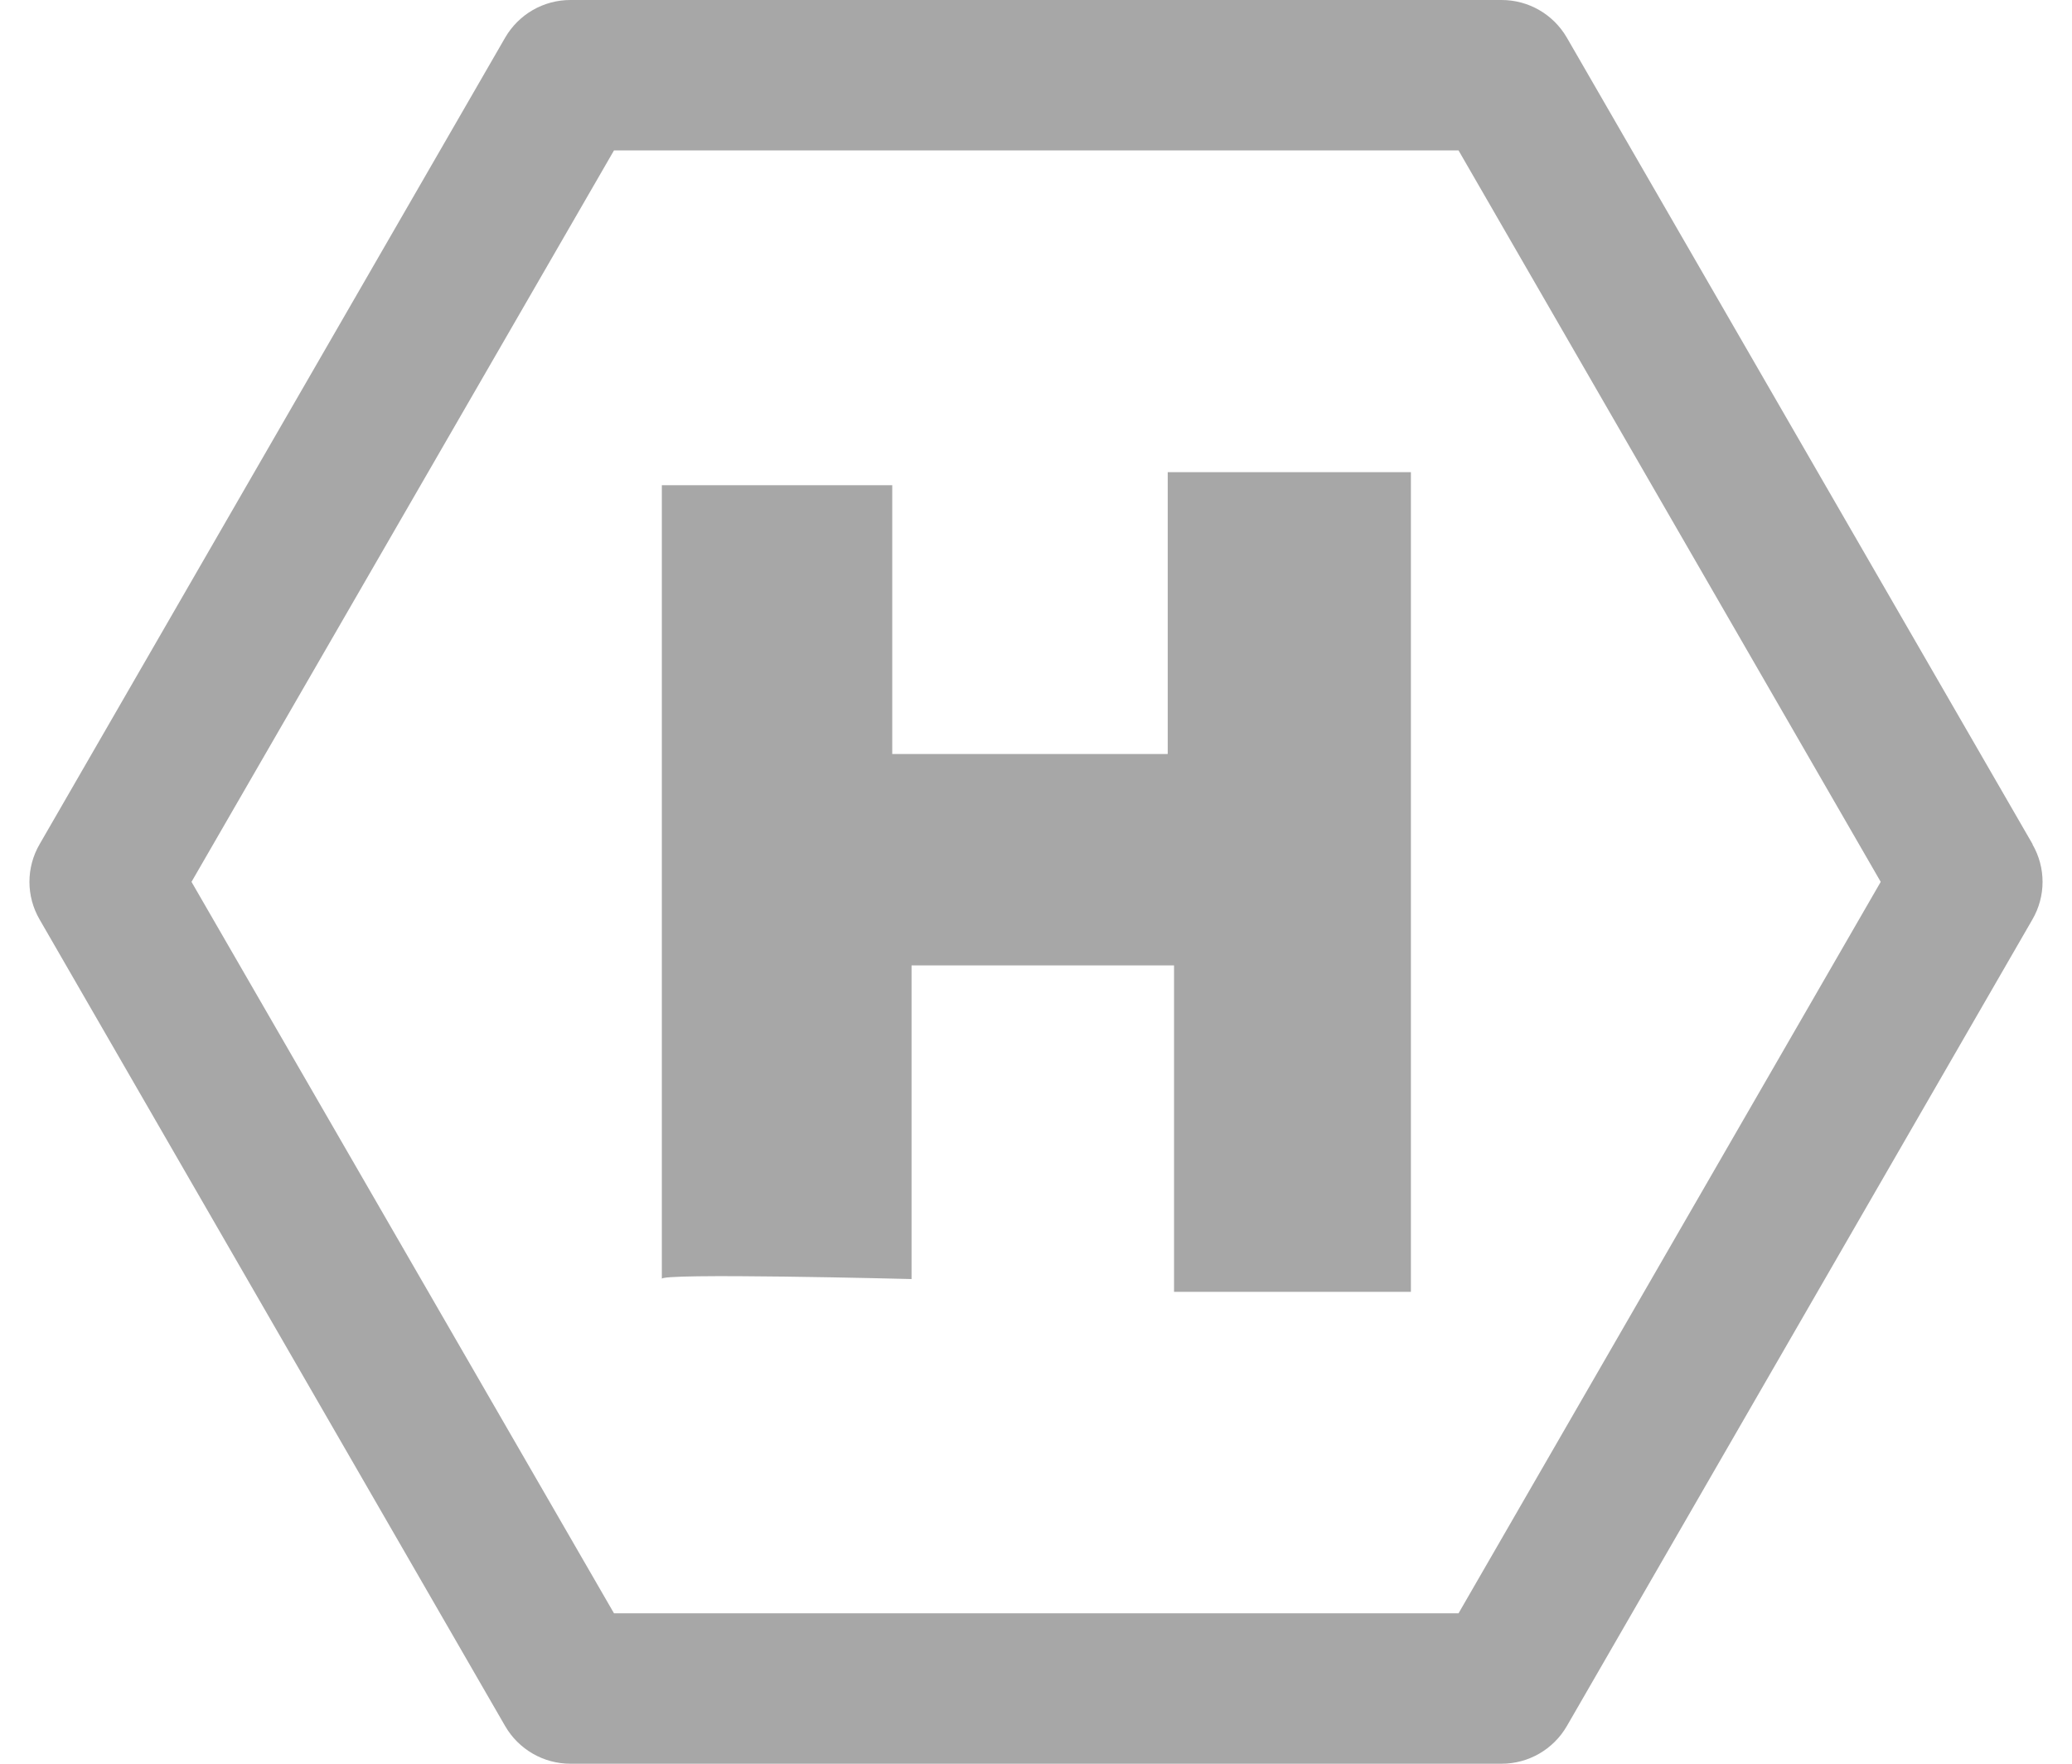
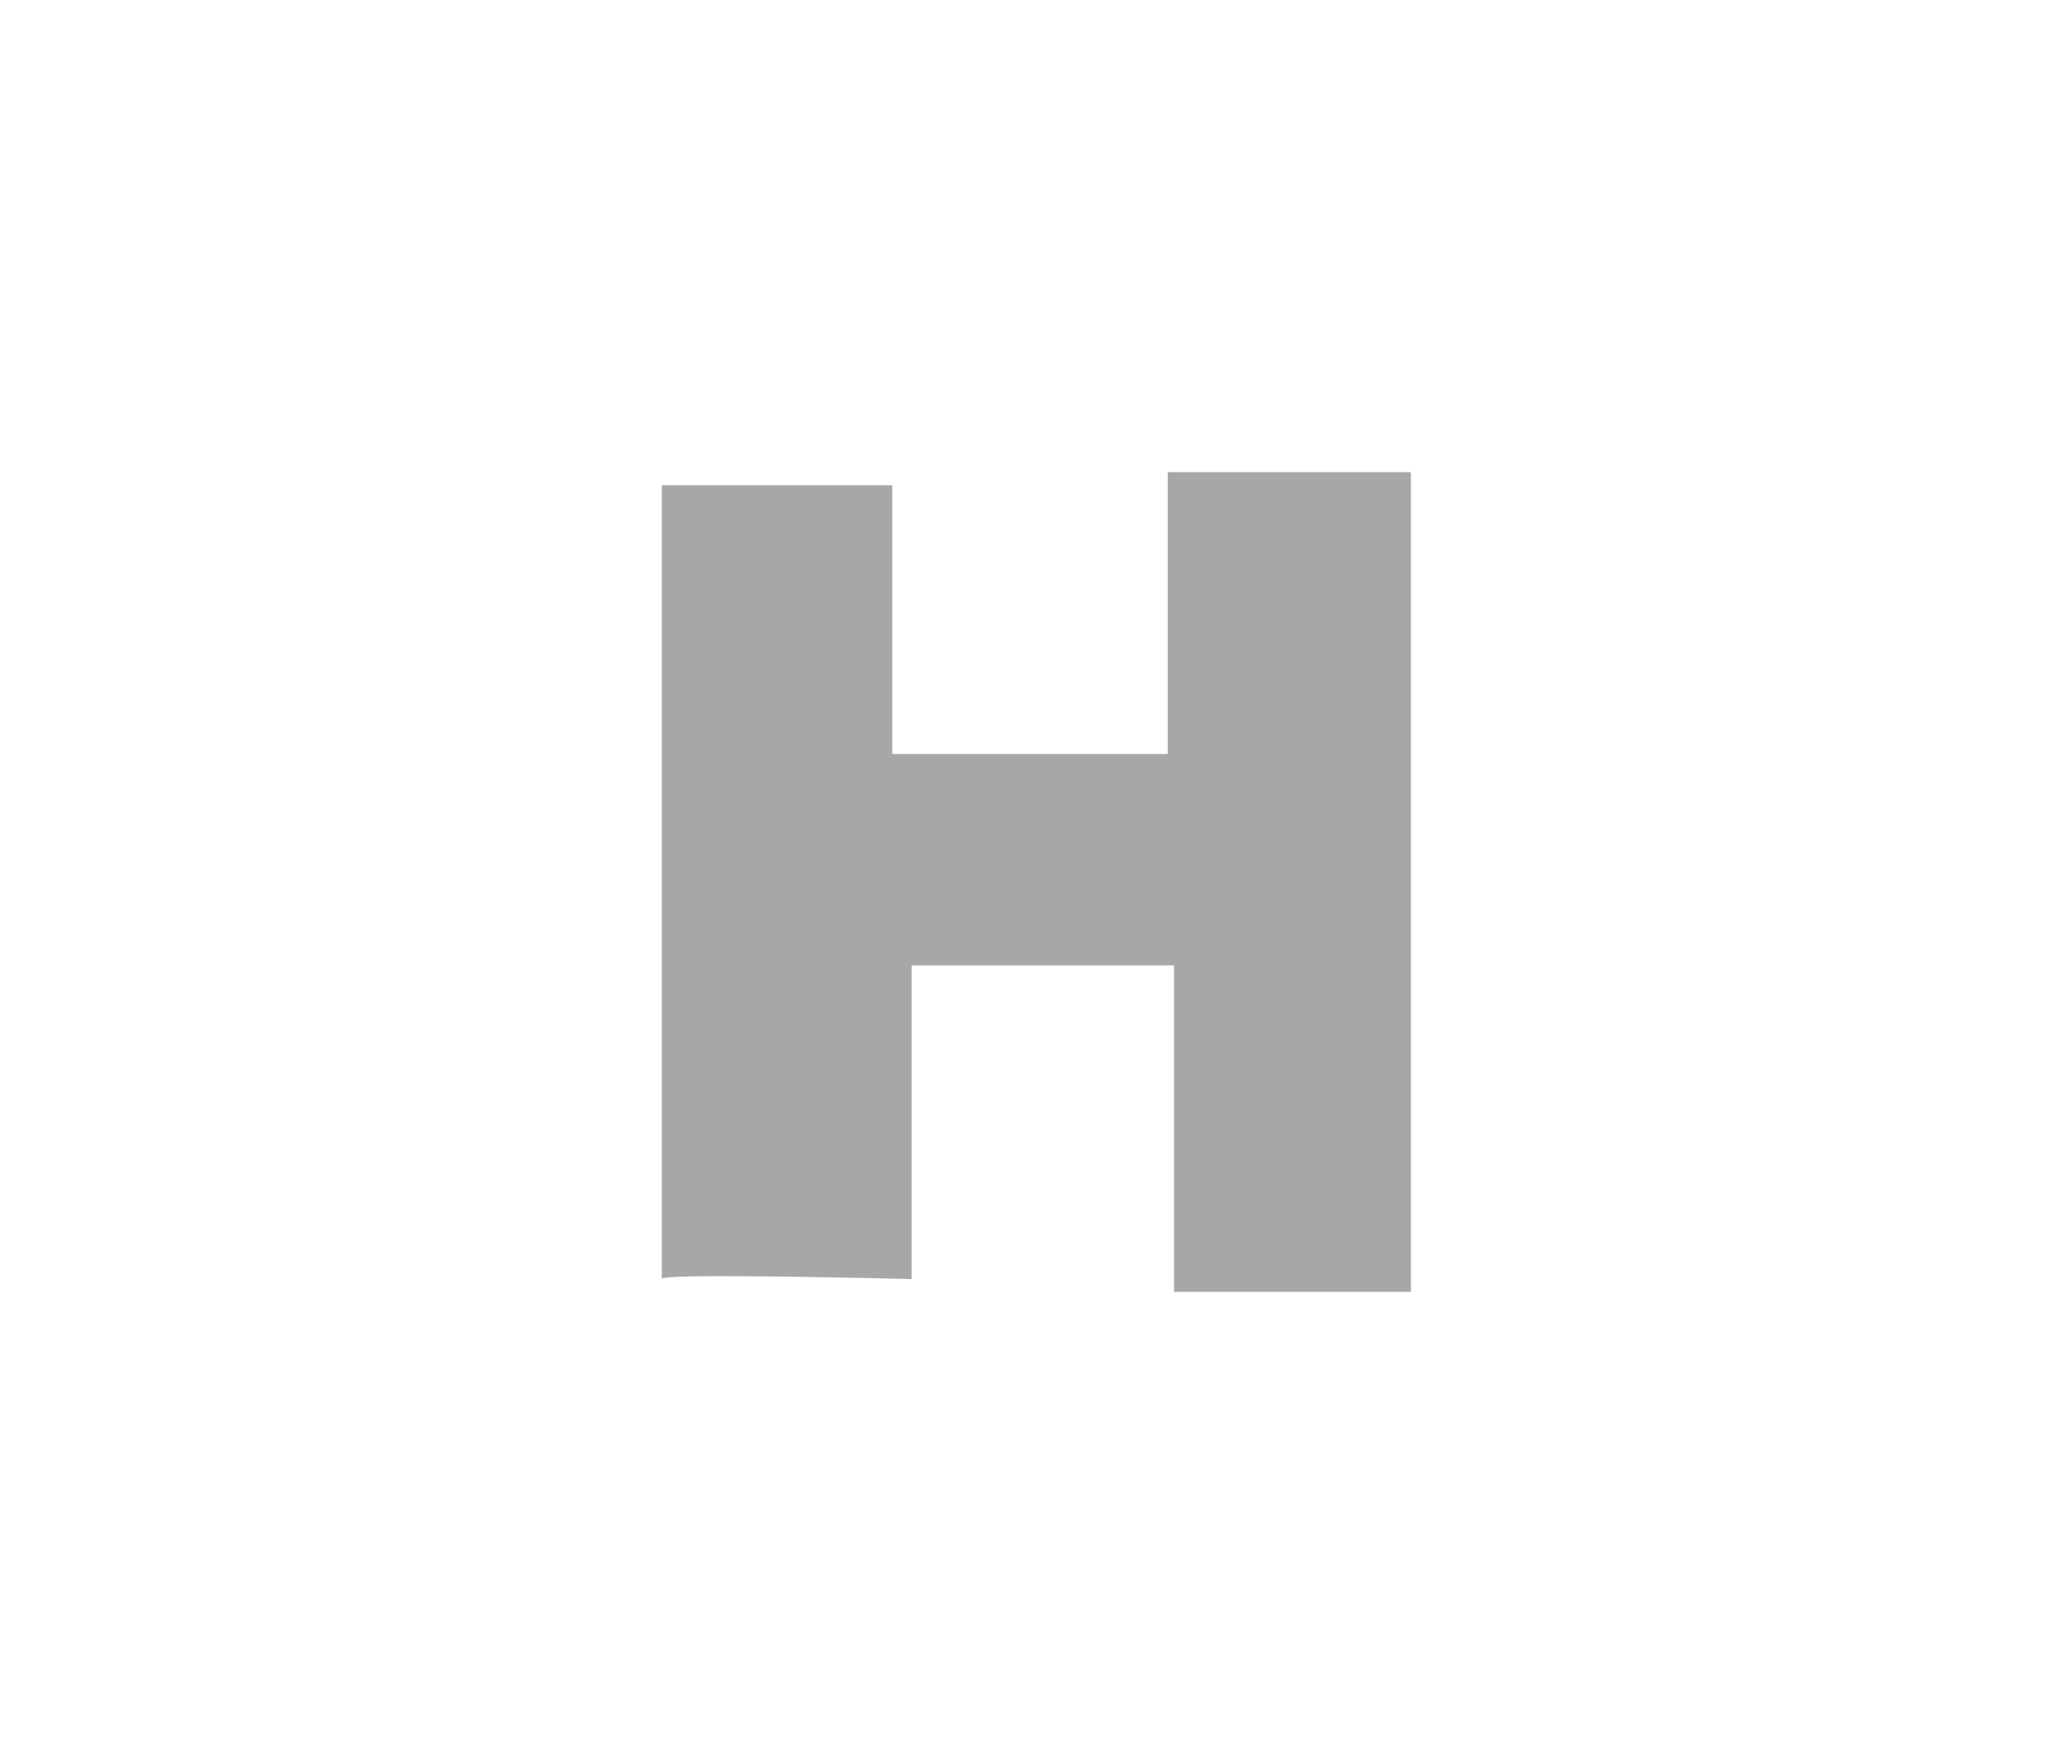
<svg xmlns="http://www.w3.org/2000/svg" width="47" height="40" viewBox="0 0 47 40" fill="none">
-   <path d="M46.107 19.147L35.541 0.853C35.234 0.324 34.671 0 34.063 0H12.937C12.329 0 11.766 0.324 11.459 0.853L0.898 19.147C0.591 19.676 0.591 20.324 0.898 20.853L11.459 39.147C11.766 39.676 12.329 40 12.937 40H34.063C34.671 40 35.234 39.676 35.541 39.147L46.102 20.853C46.409 20.324 46.409 19.676 46.102 19.147H46.107ZM13.927 36.588L4.344 20L13.927 3.412H33.085L42.661 20L33.085 36.588H13.927Z" fill="#A7A7A7" />
  <path d="M26.483 17.1H20.239V11.004H15.013V29.008C14.865 28.86 20.677 29.008 20.677 29.008V21.894H26.631V29.298H32.004V10.708H26.488V17.094L26.483 17.1Z" fill="#A7A7A7" />
</svg>